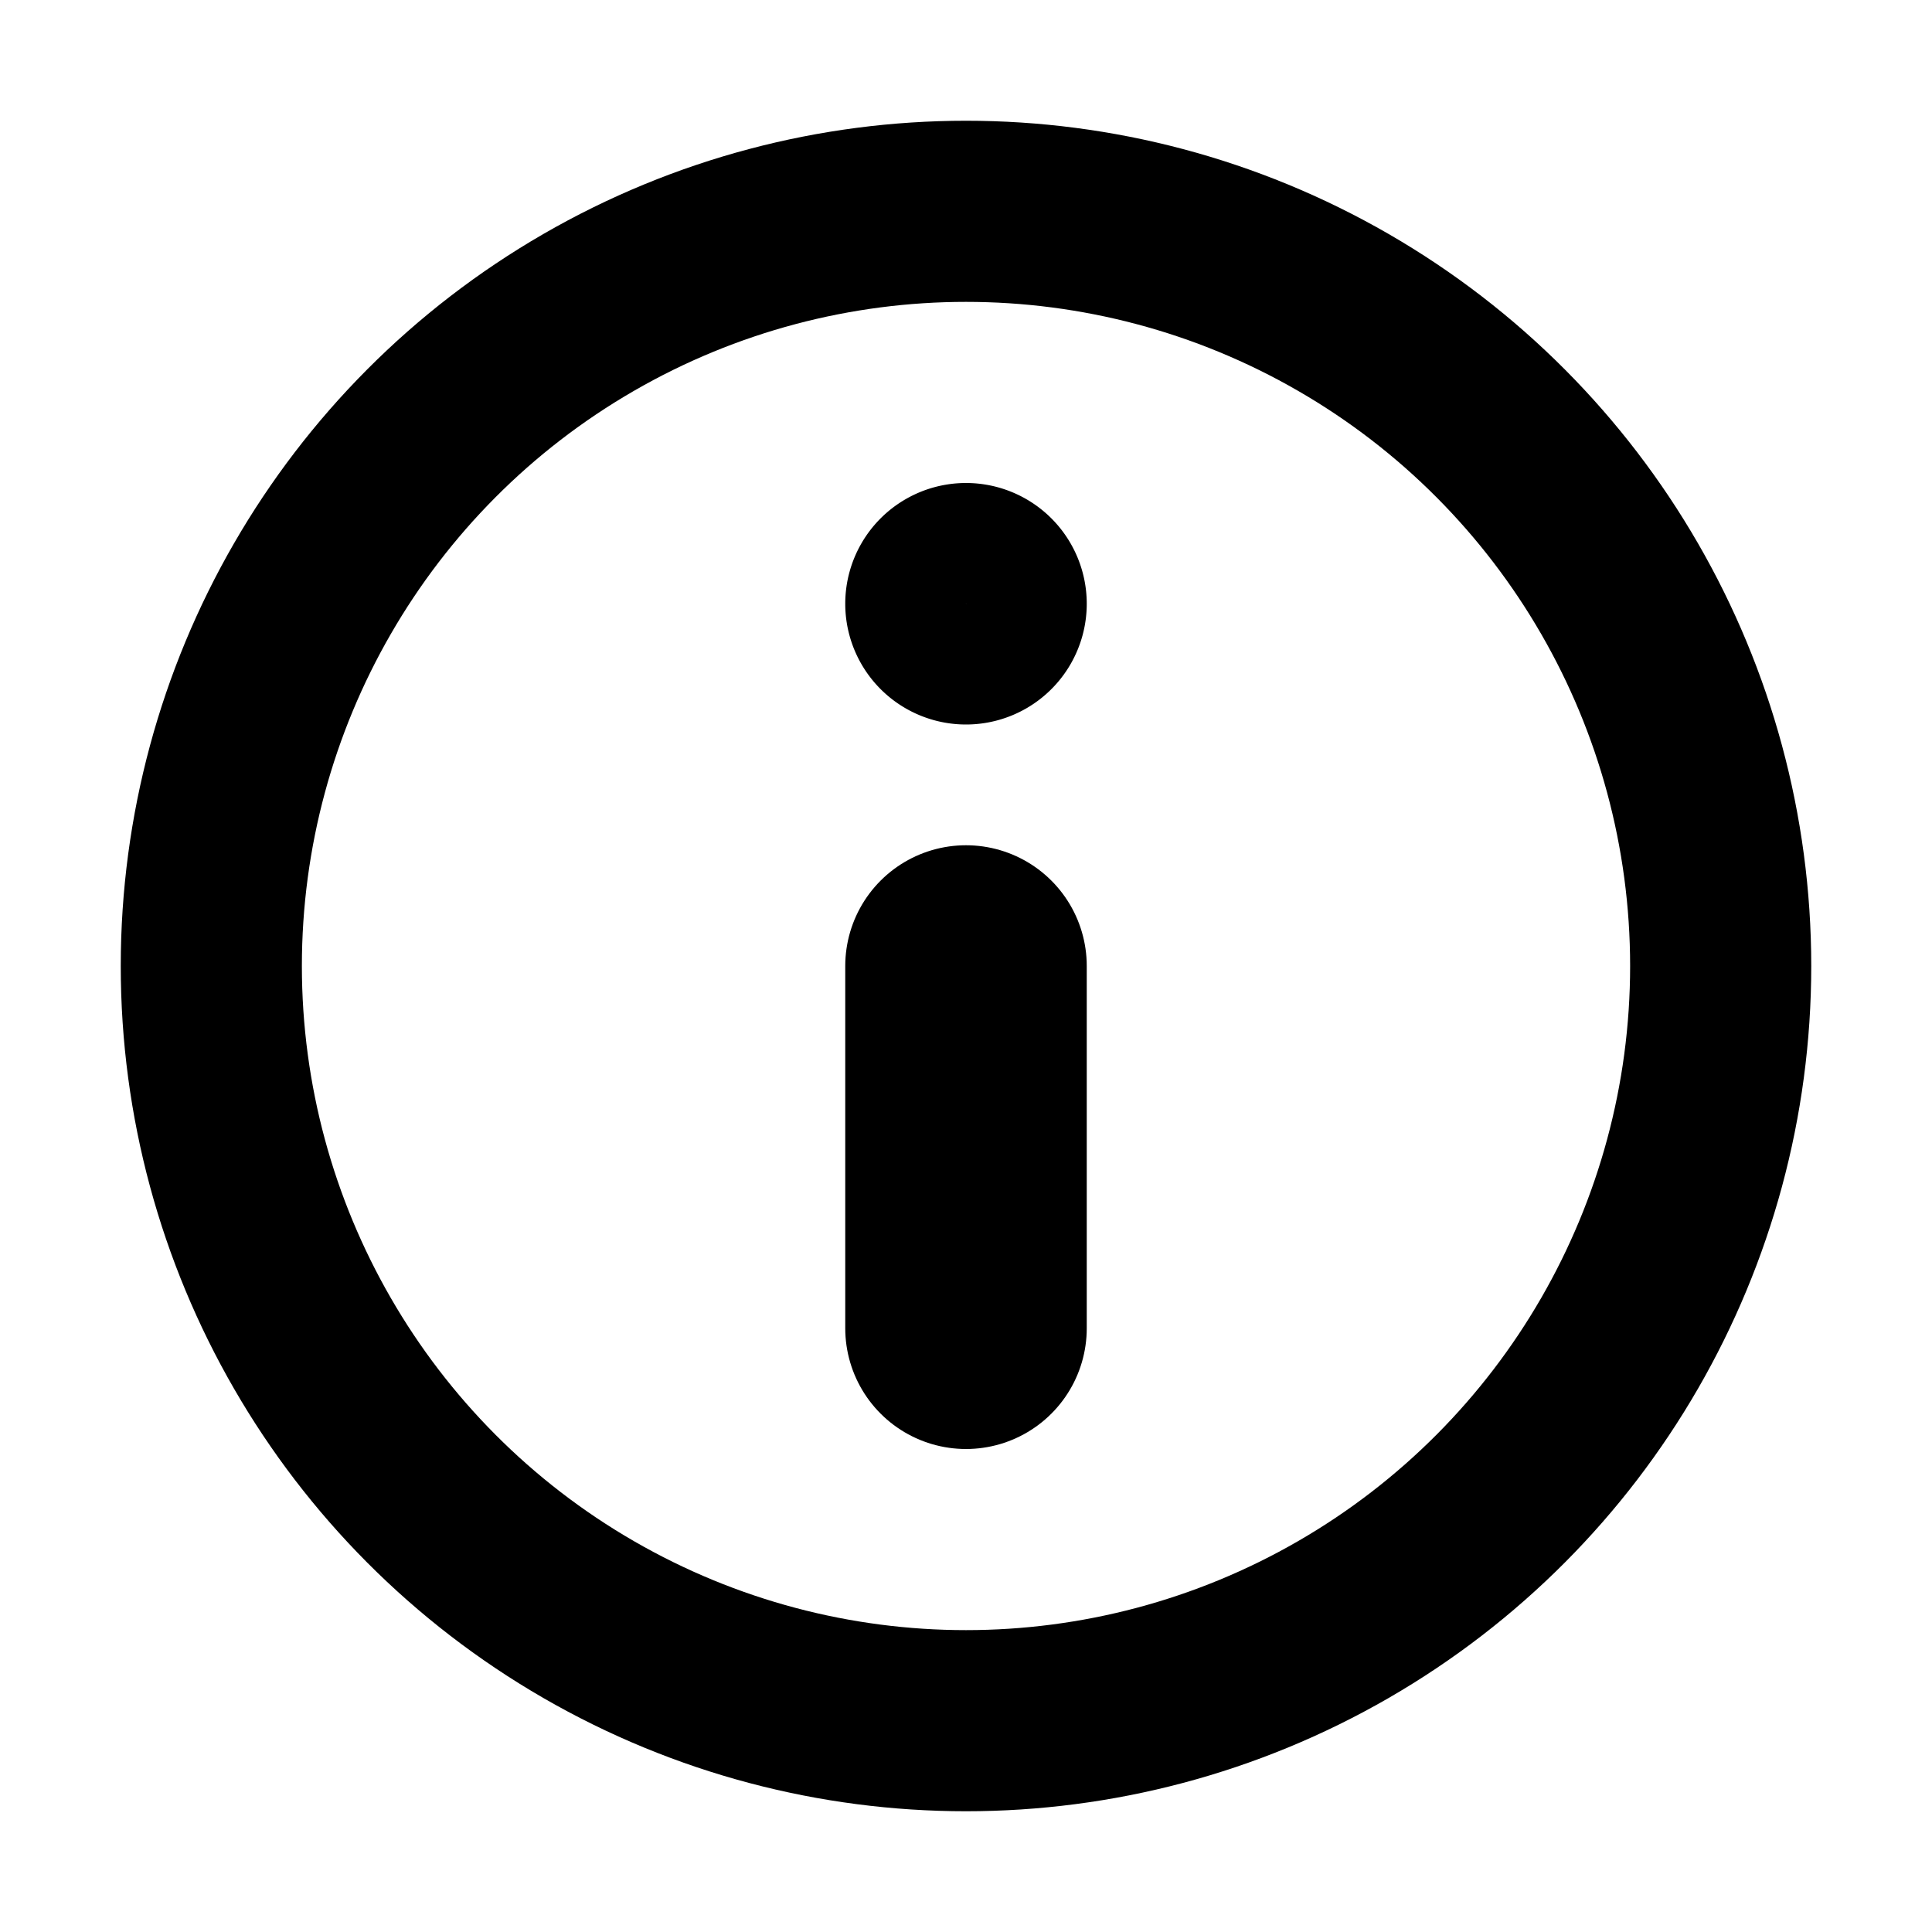
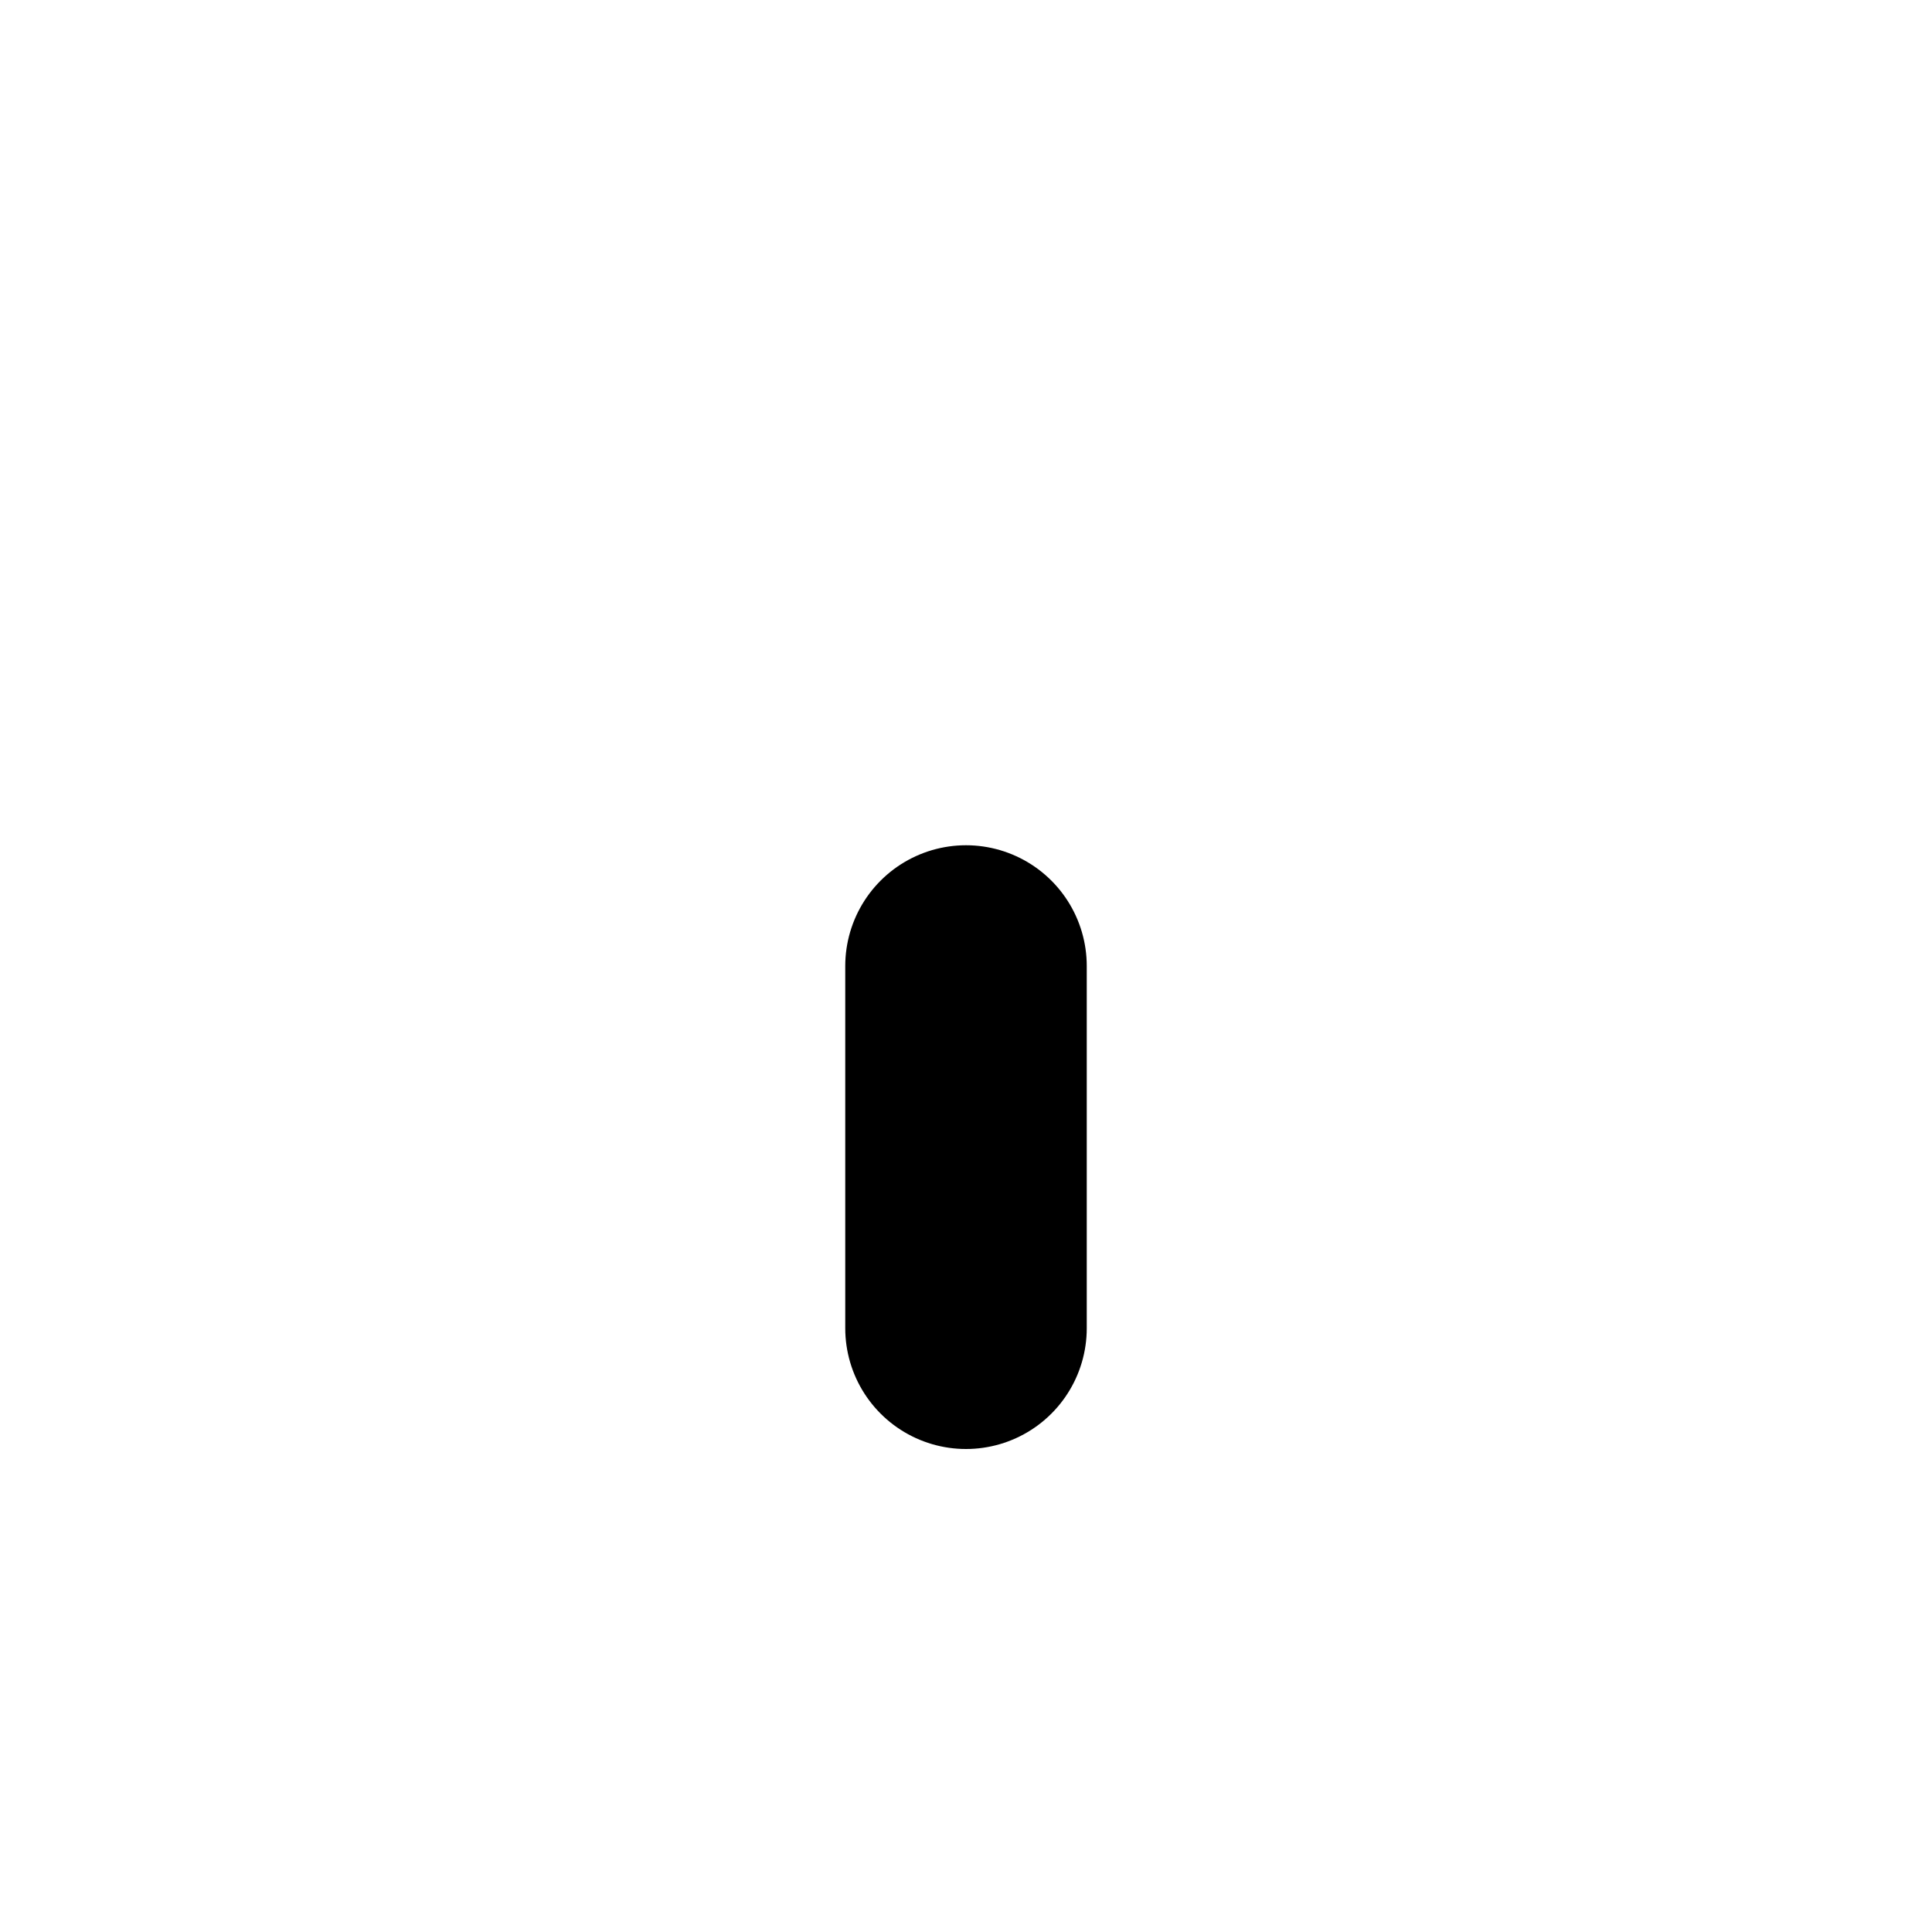
<svg xmlns="http://www.w3.org/2000/svg" width="352" height="352" x="80" y="80" fill="none" alignment-baseline="middle" viewBox="0 0 16 16">
  <script />
-   <circle cx="8" cy="8" r="6.25" stroke="currentColor" stroke-linecap="round" stroke-linejoin="round" stroke-width="1.5" />
  <path stroke="currentColor" stroke-linecap="round" stroke-linejoin="round" stroke-width="2" d="M8 8v3" />
-   <path stroke="currentColor" stroke-linecap="round" stroke-linejoin="round" d="M8.5 5a.5.5 0 1 1-1 0 .5.5 0 0 1 1 0Z" />
</svg>